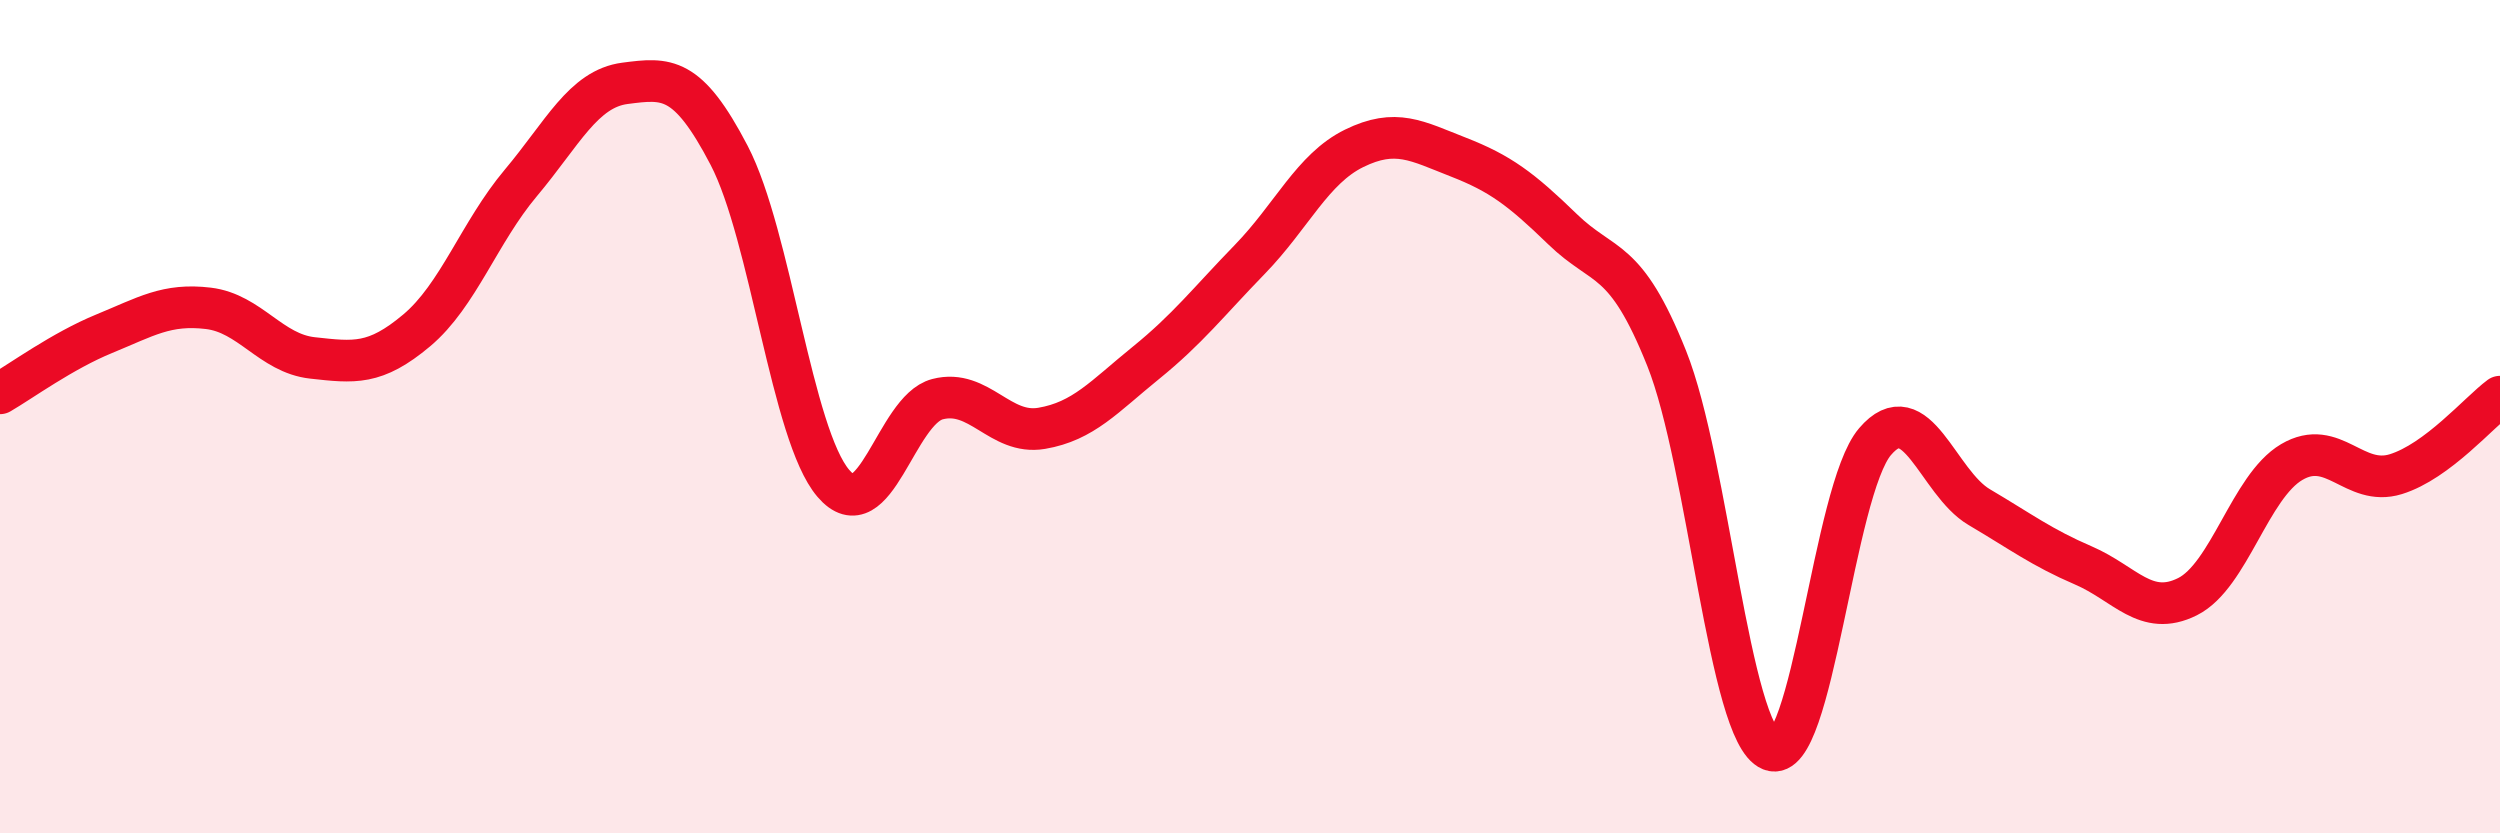
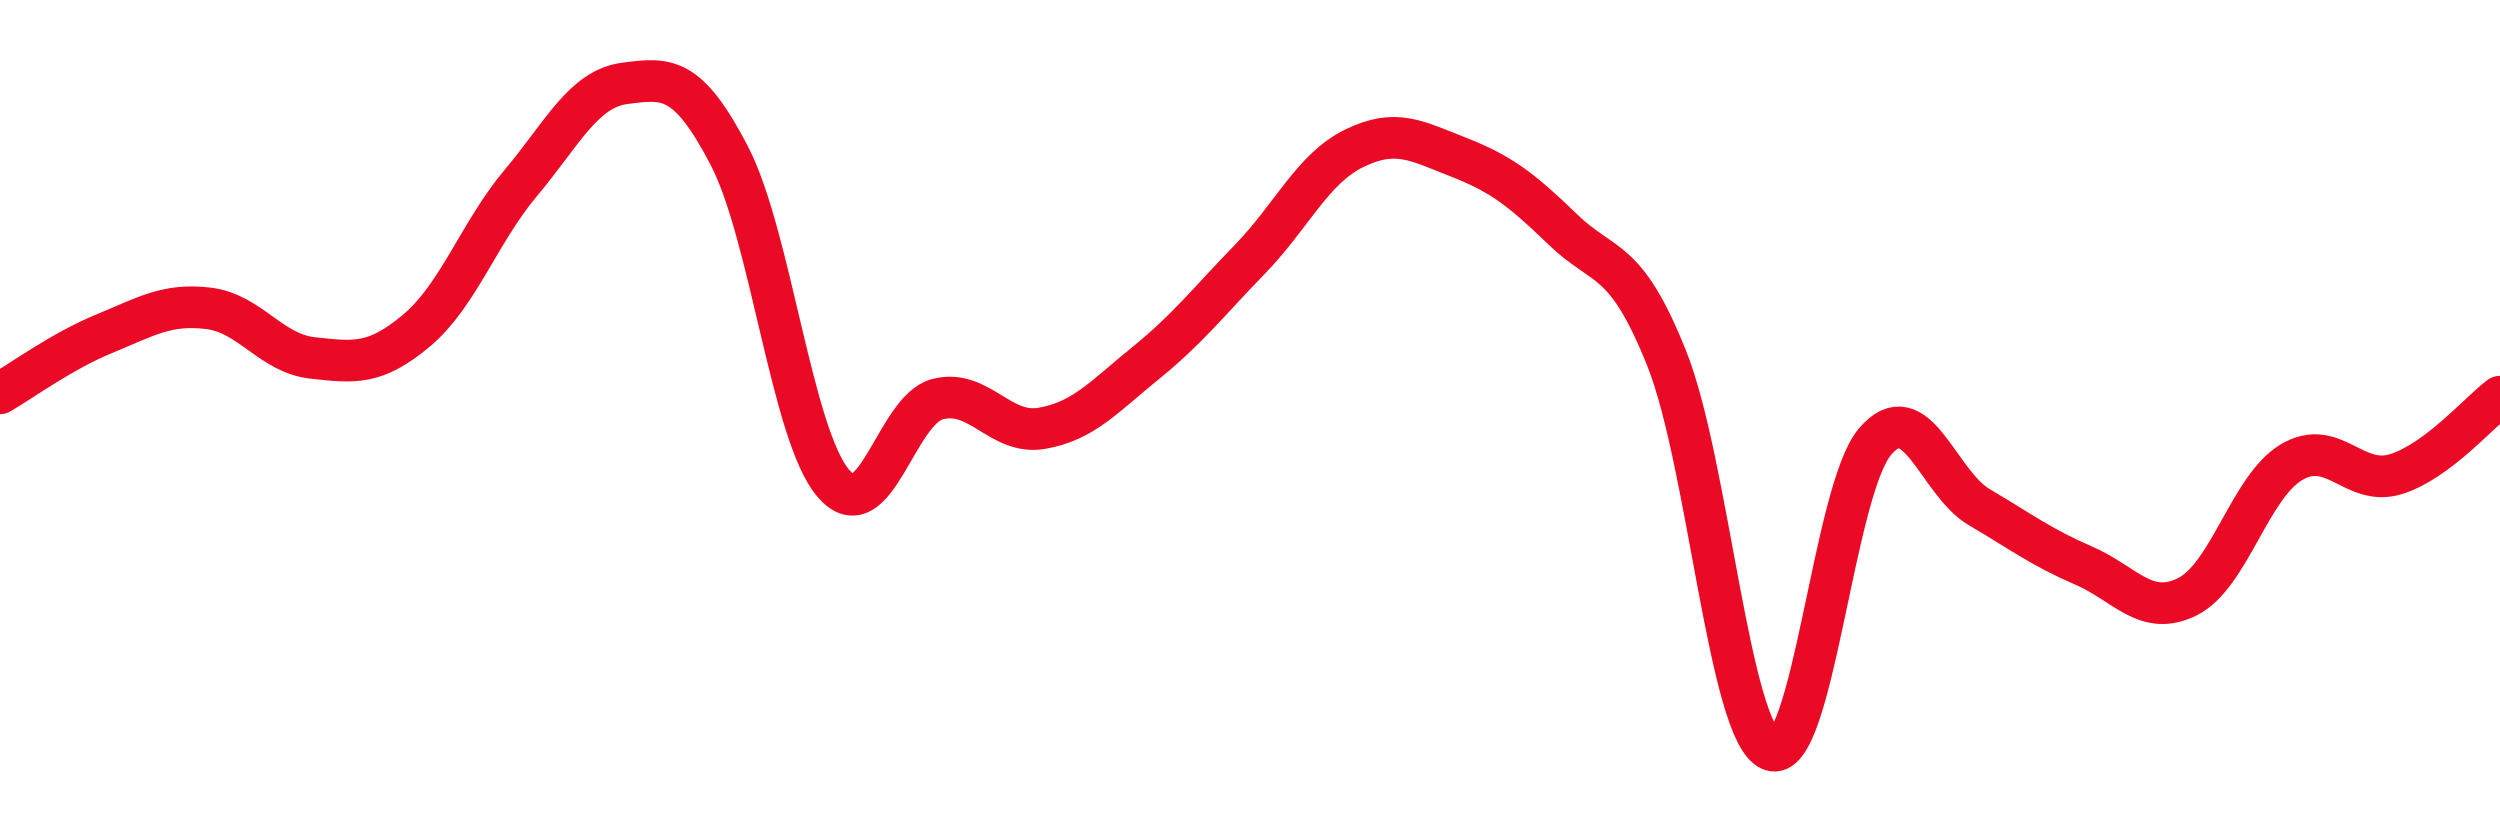
<svg xmlns="http://www.w3.org/2000/svg" width="60" height="20" viewBox="0 0 60 20">
-   <path d="M 0,9.44 C 0.5,9.15 1.5,8.42 2.5,8.01 C 3.5,7.6 4,7.28 5,7.4 C 6,7.52 6.5,8.48 7.5,8.59 C 8.5,8.7 9,8.77 10,7.93 C 11,7.09 11.5,5.58 12.5,4.39 C 13.5,3.2 14,2.13 15,2 C 16,1.87 16.5,1.81 17.5,3.73 C 18.5,5.65 19,10.43 20,11.6 C 21,12.77 21.5,9.84 22.5,9.58 C 23.5,9.32 24,10.45 25,10.28 C 26,10.11 26.5,9.52 27.5,8.71 C 28.5,7.9 29,7.25 30,6.22 C 31,5.19 31.5,4.05 32.5,3.56 C 33.5,3.07 34,3.38 35,3.77 C 36,4.16 36.5,4.53 37.5,5.5 C 38.5,6.47 39,6.1 40,8.6 C 41,11.1 41.5,17.6 42.5,18 C 43.5,18.4 44,11.77 45,10.6 C 46,9.43 46.5,11.58 47.5,12.17 C 48.5,12.76 49,13.14 50,13.57 C 51,14 51.5,14.82 52.5,14.32 C 53.5,13.82 54,11.68 55,11.09 C 56,10.5 56.5,11.69 57.5,11.38 C 58.5,11.07 59.5,9.89 60,9.52L60 20L0 20Z" fill="#EB0A25" opacity="0.1" stroke-linecap="round" stroke-linejoin="round" />
  <path d="M 0,9.44 C 0.5,9.15 1.5,8.42 2.5,8.01 C 3.5,7.6 4,7.28 5,7.4 C 6,7.52 6.5,8.48 7.5,8.59 C 8.5,8.7 9,8.77 10,7.93 C 11,7.09 11.5,5.58 12.5,4.39 C 13.5,3.2 14,2.13 15,2 C 16,1.87 16.5,1.81 17.5,3.73 C 18.5,5.65 19,10.43 20,11.6 C 21,12.77 21.5,9.84 22.5,9.58 C 23.5,9.32 24,10.45 25,10.28 C 26,10.11 26.5,9.52 27.5,8.71 C 28.5,7.9 29,7.25 30,6.22 C 31,5.19 31.5,4.05 32.5,3.56 C 33.5,3.07 34,3.38 35,3.77 C 36,4.16 36.5,4.53 37.5,5.5 C 38.5,6.47 39,6.1 40,8.6 C 41,11.1 41.5,17.6 42.5,18 C 43.5,18.4 44,11.77 45,10.6 C 46,9.43 46.5,11.58 47.5,12.17 C 48.5,12.76 49,13.14 50,13.57 C 51,14 51.5,14.82 52.5,14.32 C 53.5,13.82 54,11.68 55,11.09 C 56,10.5 56.5,11.69 57.5,11.38 C 58.5,11.07 59.5,9.89 60,9.52" stroke="#EB0A25" stroke-width="1" fill="none" stroke-linecap="round" stroke-linejoin="round" />
</svg>